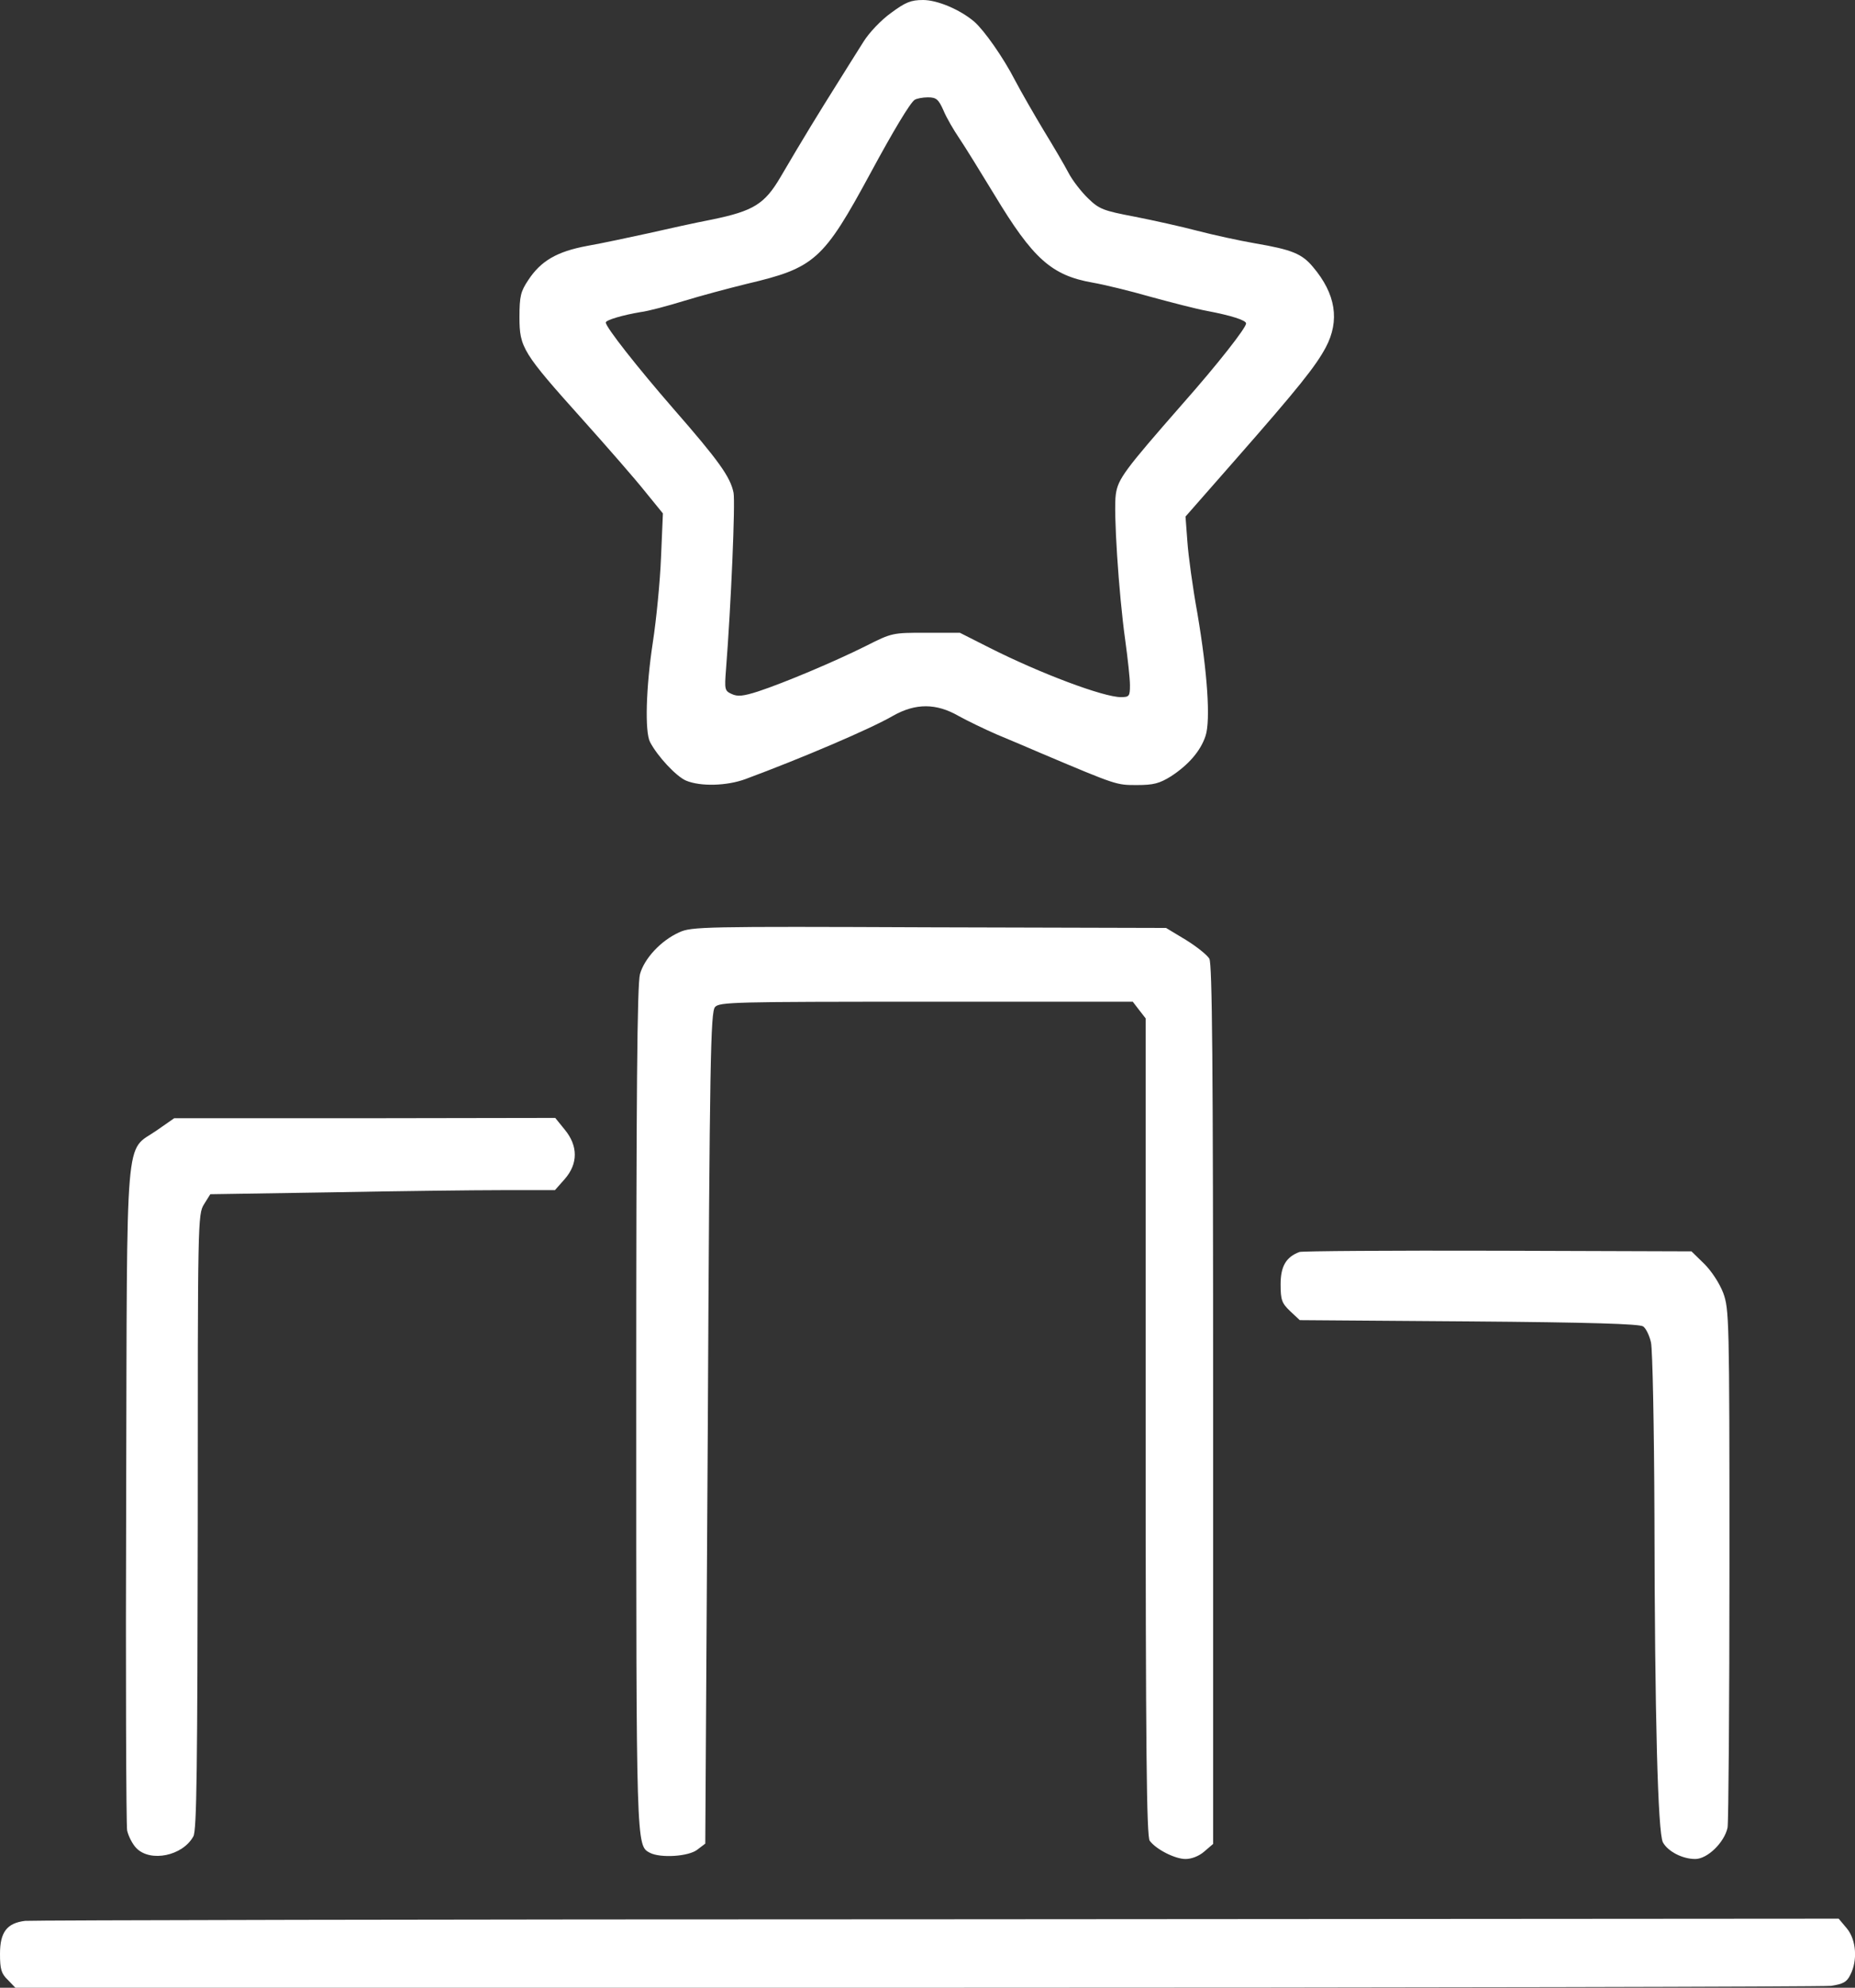
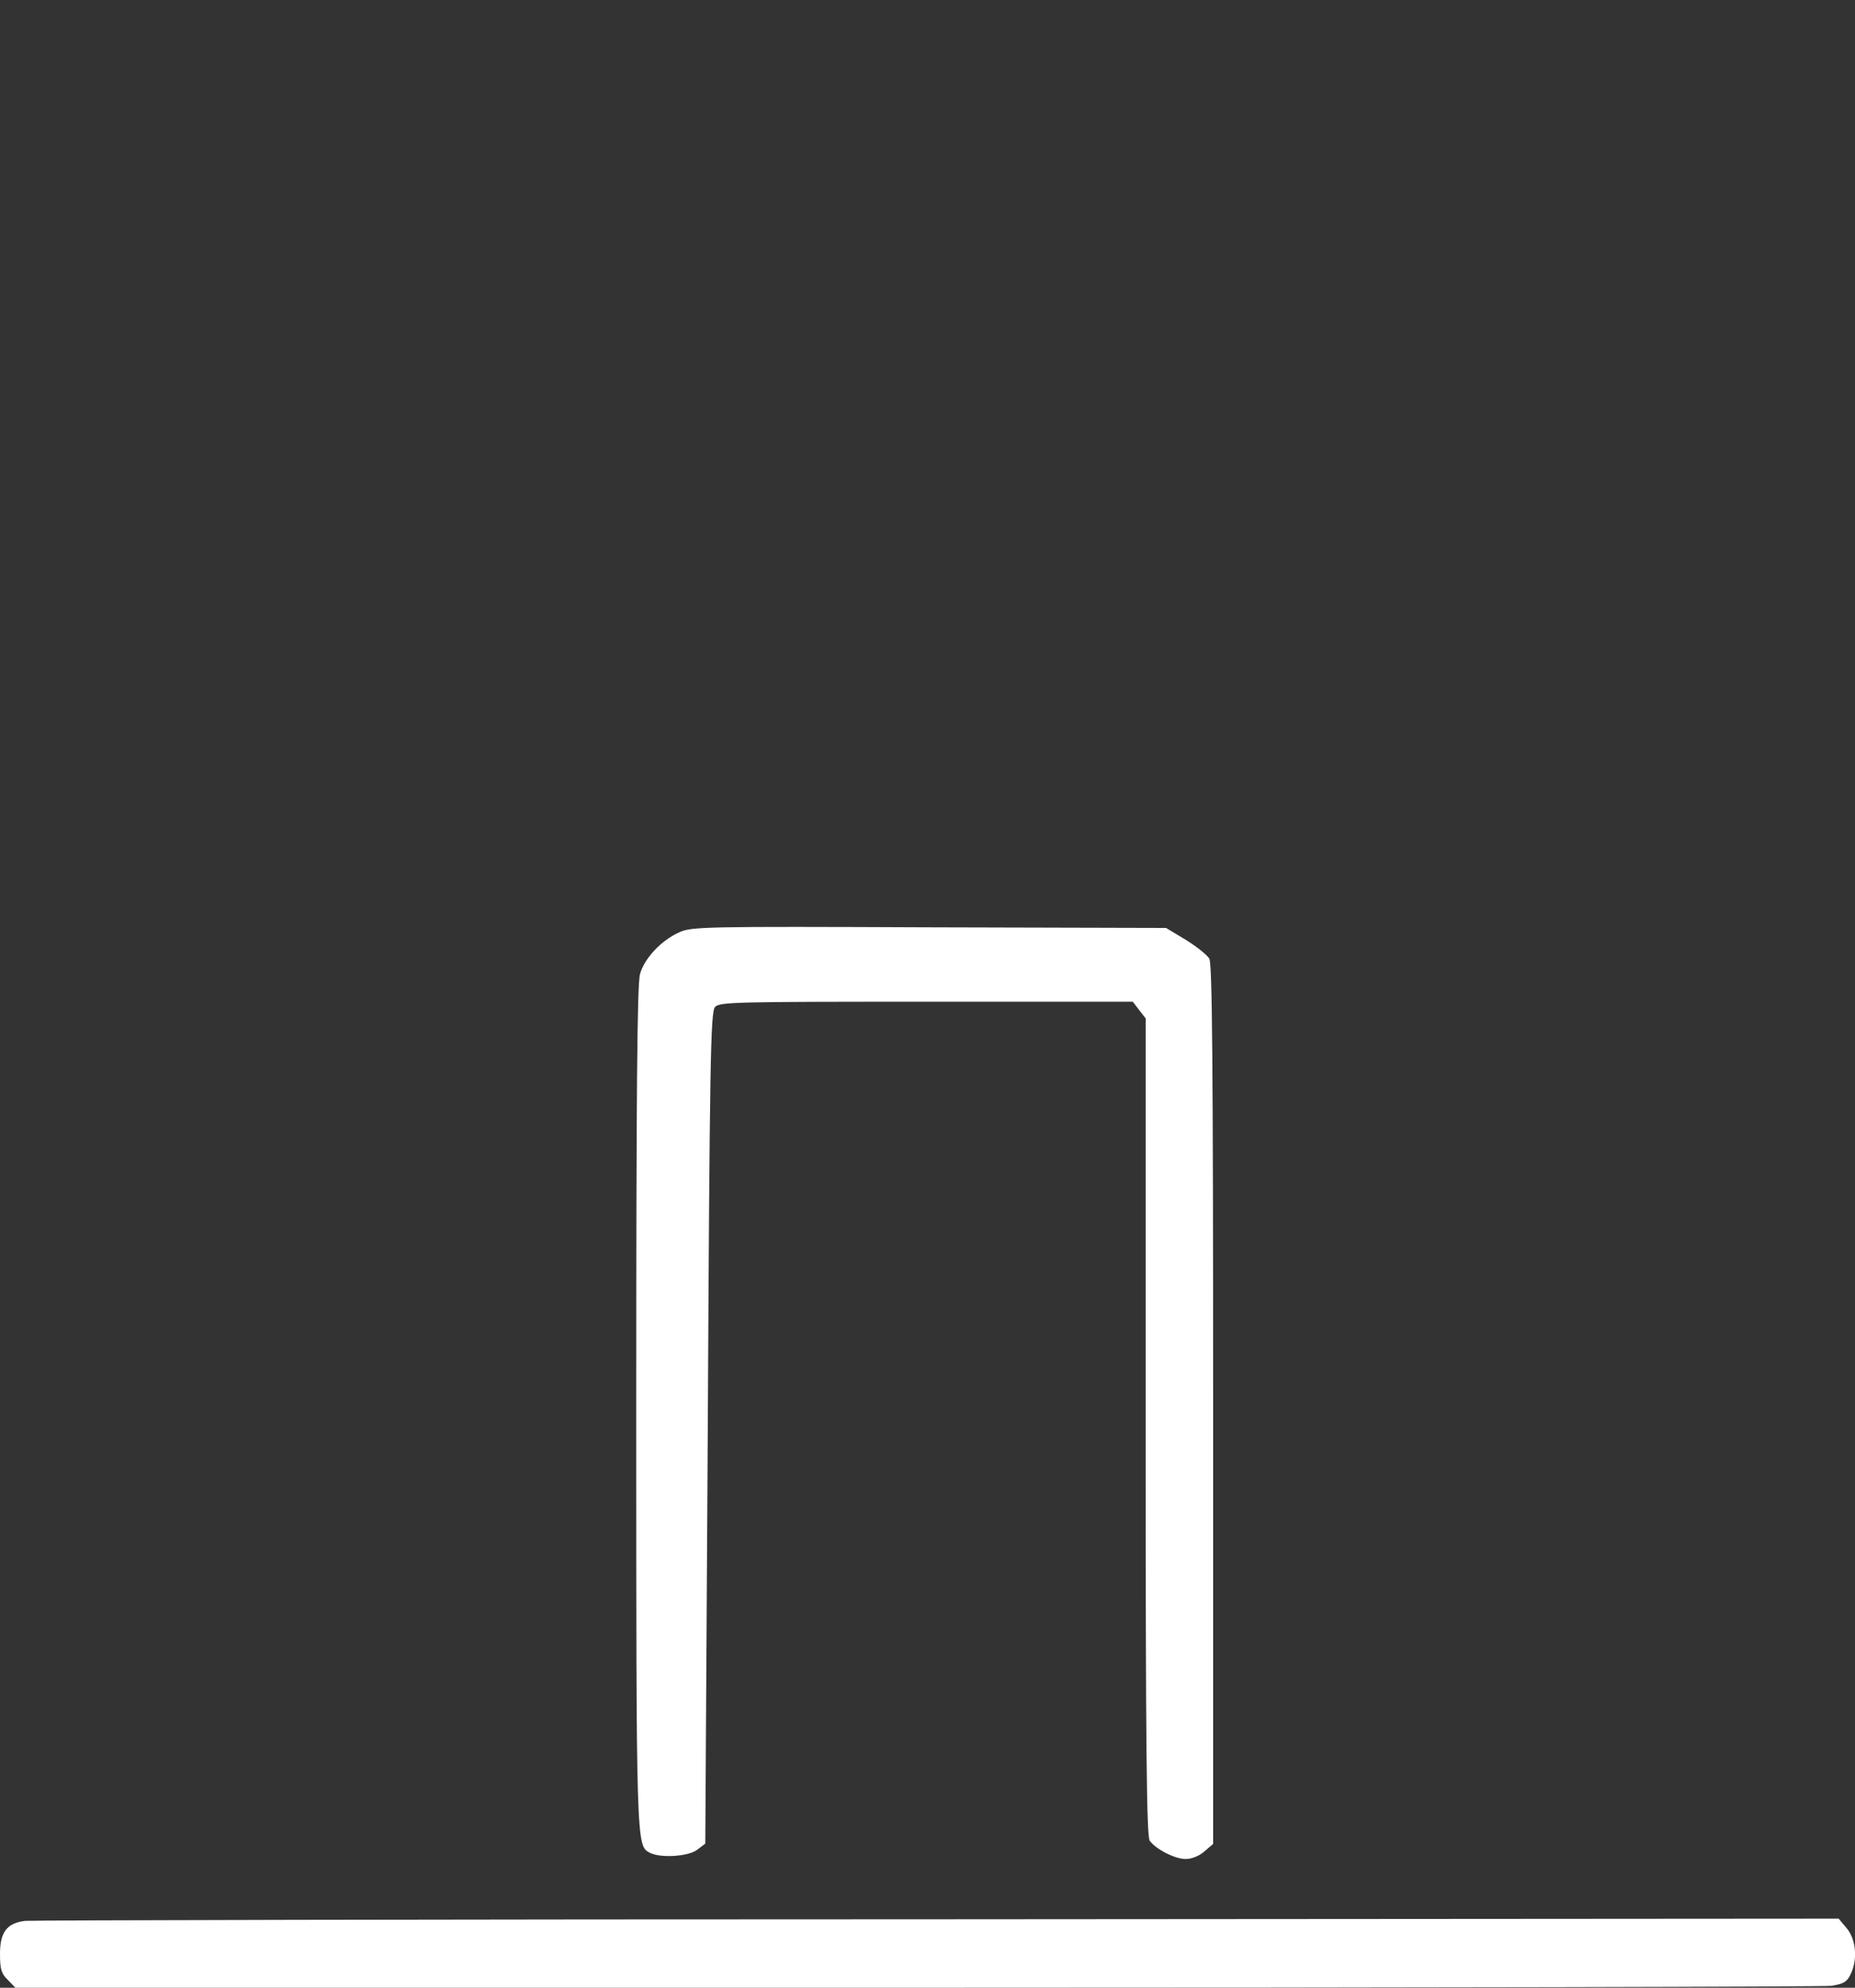
<svg xmlns="http://www.w3.org/2000/svg" version="1.0" width="591pt" height="633pt" viewBox="0 0 591 633" preserveAspectRatio="xMidYMid meet">
  <rect x="0" y="0" width="591" height="633" fill="#333333" stroke="none" />
  <g transform="translate(0,633) scale(0.1,-0.1)" fill="#ffffff" stroke="none">
-     <path d="M2839 6289 c-32 -23 -70 -63 -88 -92 -18 -29 -57 -90 -86 -137 -54 -86 -104 -167 -179 -295 -50 -85 -86 -107 -217 -134 -52 -10 -143 -30 -204 -44 -60 -13 -148 -32 -194 -40 -97 -18 -148 -48 -188 -109 -24 -36 -28 -51 -28 -118 0 -97 10 -113 202 -327 78 -87 167 -189 198 -228 l57 -70 -6 -140 c-3 -77 -15 -198 -26 -270 -22 -144 -26 -285 -9 -318 24 -46 84 -110 115 -123 46 -19 129 -17 189 5 178 66 399 160 471 202 71 40 137 40 208 -1 29 -16 83 -42 122 -59 38 -16 103 -43 144 -61 239 -101 237 -100 302 -100 53 0 72 5 109 28 55 36 94 80 110 129 16 50 6 200 -26 389 -15 82 -29 185 -32 229 l-6 80 158 180 c202 230 257 299 289 359 45 85 32 170 -41 256 -35 42 -67 55 -184 75 -52 9 -134 27 -184 40 -49 13 -139 33 -200 45 -100 19 -113 24 -148 58 -21 20 -50 57 -63 82 -13 25 -49 86 -79 135 -30 50 -71 121 -91 159 -38 74 -99 160 -130 187 -46 39 -118 69 -163 69 -39 0 -56 -7 -102 -41z m167 -311 c10 -24 33 -63 50 -88 17 -25 67 -106 112 -180 123 -204 182 -257 313 -280 35 -6 118 -26 184 -45 66 -18 147 -39 180 -45 79 -15 125 -30 125 -40 0 -14 -89 -128 -204 -258 -183 -209 -204 -237 -211 -286 -8 -51 9 -315 30 -465 8 -58 15 -122 15 -143 0 -35 -2 -38 -29 -38 -55 0 -256 75 -420 158 l-93 47 -108 0 c-106 0 -108 0 -191 -42 -98 -49 -259 -117 -344 -145 -47 -15 -65 -17 -84 -8 -22 10 -23 14 -18 78 16 204 30 532 24 563 -10 50 -47 102 -193 269 -113 130 -214 258 -214 273 0 8 56 24 110 33 25 3 88 20 140 36 52 16 142 40 199 54 217 51 244 75 395 354 73 135 126 223 140 232 6 4 25 8 42 8 27 0 34 -6 50 -42z" />
    <path d="M2164 3361 c-58 -26 -111 -83 -125 -133 -9 -32 -12 -379 -12 -1378 0 -1402 0 -1397 43 -1420 34 -18 125 -12 152 10 l25 19 8 1323 c6 1174 9 1325 23 1341 14 16 59 17 673 17 l658 0 20 -26 21 -27 0 -1301 c0 -1027 3 -1306 13 -1318 21 -28 81 -58 114 -58 19 0 43 9 60 24 l28 24 0 1399 c0 1097 -3 1403 -12 1420 -7 12 -41 39 -75 60 l-63 38 -755 2 c-719 3 -757 2 -796 -16z" />
-     <path d="M499 2730 c-102 -71 -94 28 -97 -1160 -2 -569 0 -1050 3 -1069 4 -18 17 -44 30 -57 45 -45 147 -24 181 38 11 18 13 225 14 1002 0 958 0 979 20 1011 l20 32 382 6 c211 4 458 7 549 7 l167 0 31 35 c43 49 43 106 0 158 l-30 37 -607 -1 -607 0 -56 -39z" />
-     <path d="M4140 2343 c-43 -16 -60 -46 -60 -103 0 -50 4 -60 30 -85 l31 -29 539 -4 c387 -3 544 -8 555 -16 9 -6 20 -29 25 -51 5 -22 10 -269 11 -550 1 -646 11 -1012 27 -1042 16 -29 62 -53 103 -53 39 0 93 53 103 100 3 18 6 396 6 841 0 783 -1 810 -20 862 -12 31 -37 69 -60 92 l-41 40 -617 2 c-339 1 -624 -1 -632 -4z" />
    <path d="M80 213 c-58 -7 -80 -36 -80 -105 0 -49 4 -63 25 -83 l24 -25 2869 0 c1578 0 2890 3 2916 6 38 6 50 12 61 35 24 46 19 112 -11 148 l-26 31 -2871 -2 c-1580 0 -2888 -3 -2907 -5z" />
  </g>
</svg>